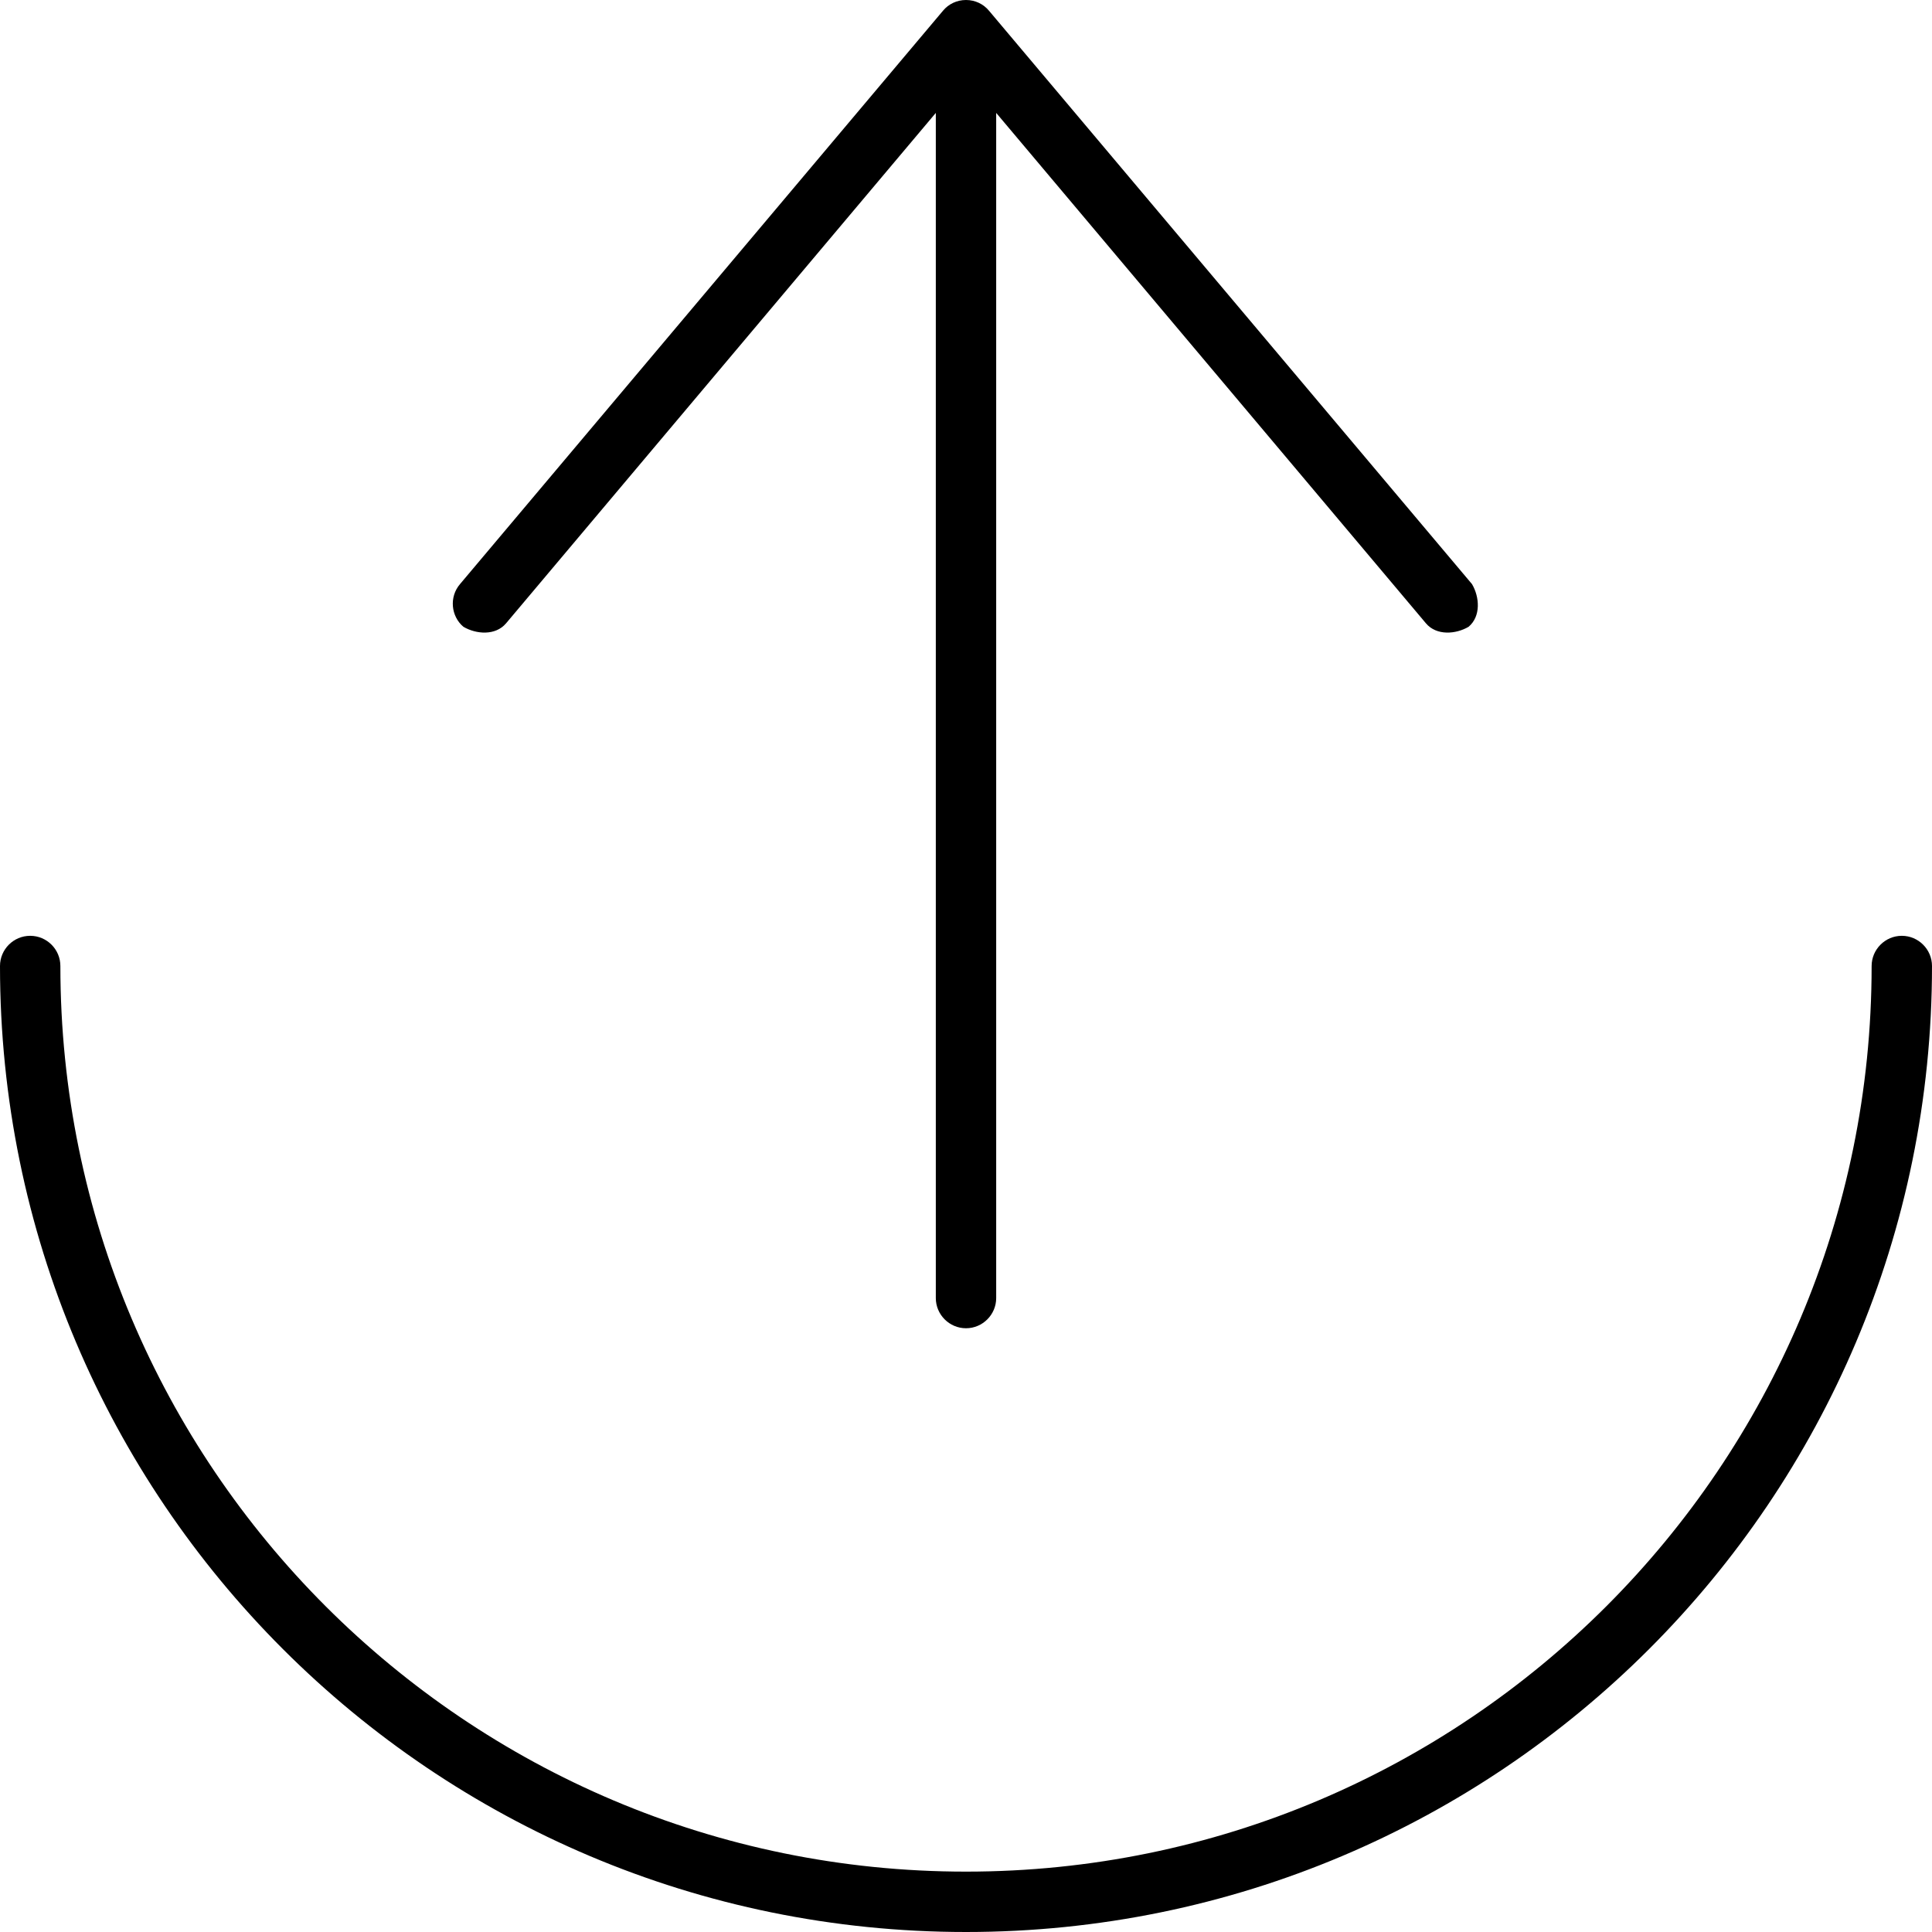
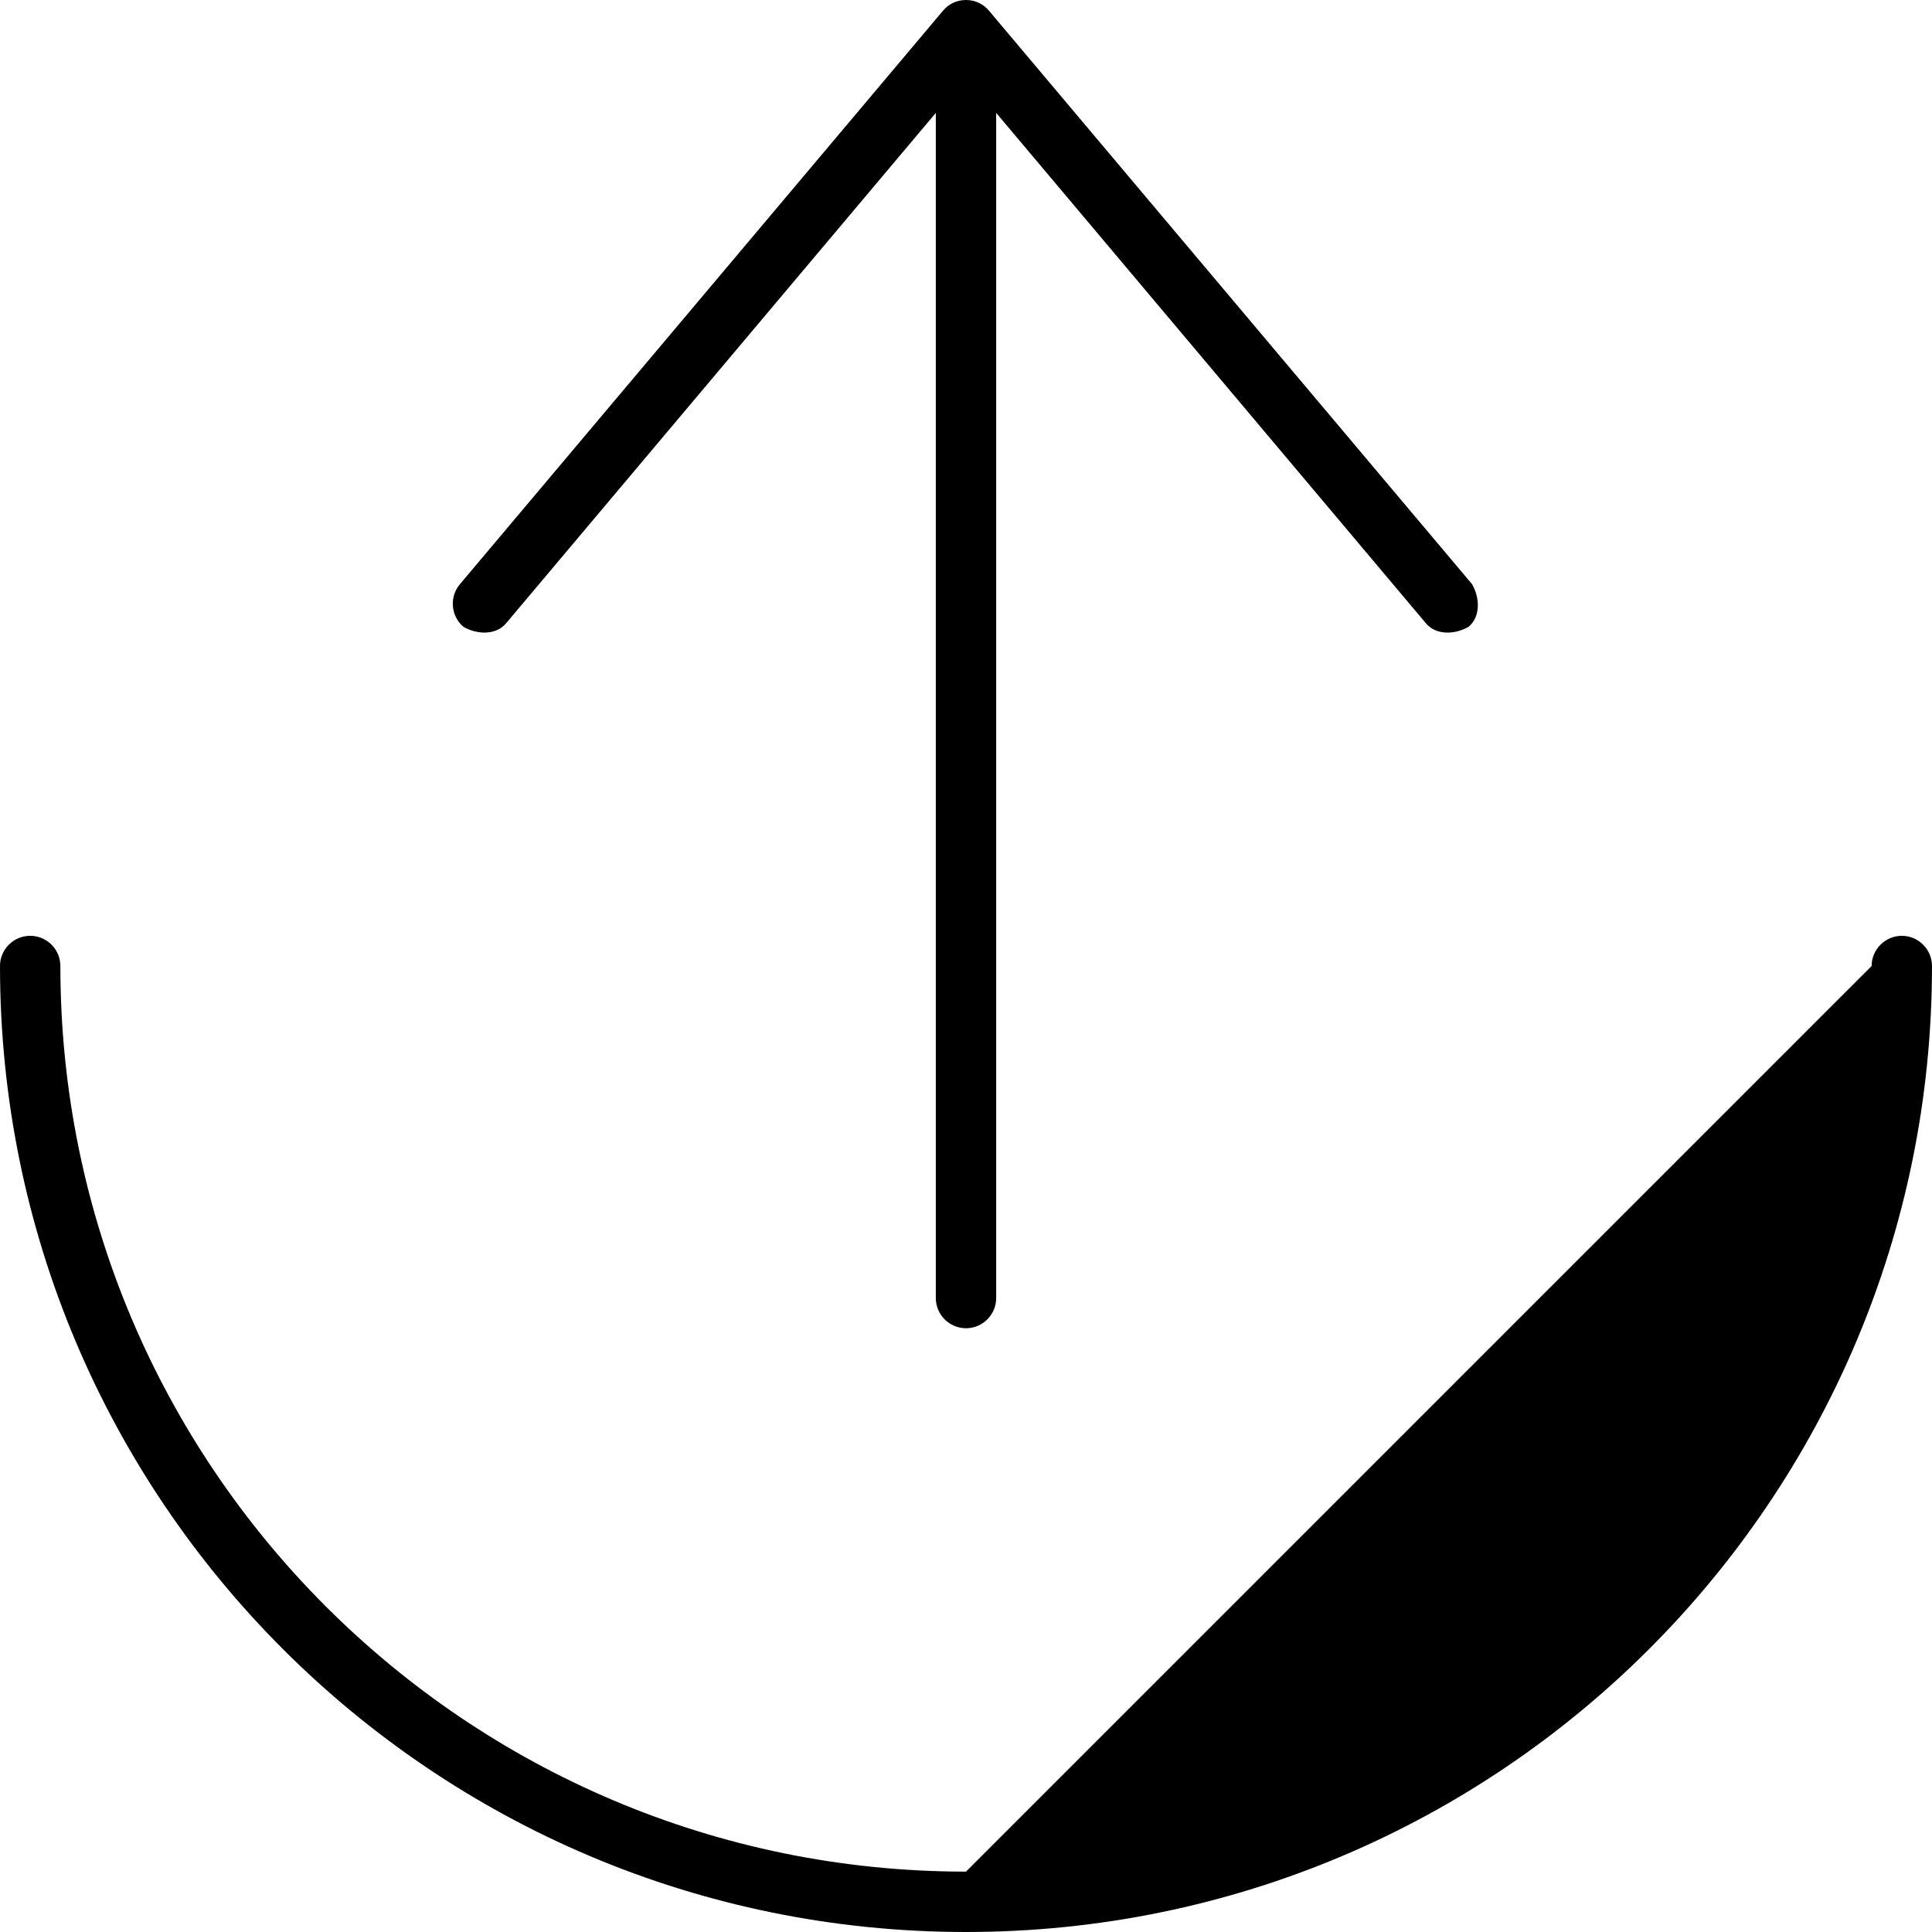
<svg xmlns="http://www.w3.org/2000/svg" viewBox="0 0 512 512">
-   <path d="M496 256C496 251.6 499.6 248 504 248C508.4 248 512 251.6 512 256C512 397.4 397.4 512 256 512C114.6 512 0 397.4 0 256C0 251.6 3.582 248 8 248C12.42 248 16 251.6 16 256C16 388.5 123.5 496 256 496C388.5 496 496 388.5 496 256zM249.9 2.847C251.4 1.042 253.6 0 256 0C258.4 0 260.6 1.042 262.1 2.847L390.1 154.8C392.1 158.2 392.5 163.3 389.2 166.1C385.8 168.1 380.7 168.5 377.9 165.2L264 29.92V344C264 348.4 260.4 352 256 352C251.6 352 248 348.4 248 344V29.92L134.1 165.2C131.3 168.5 126.2 168.1 122.8 166.1C119.5 163.3 119 158.2 121.9 154.8L249.9 2.847z" />
+   <path d="M496 256C496 251.6 499.6 248 504 248C508.4 248 512 251.6 512 256C512 397.4 397.4 512 256 512C114.6 512 0 397.4 0 256C0 251.6 3.582 248 8 248C12.42 248 16 251.6 16 256C16 388.5 123.5 496 256 496zM249.9 2.847C251.4 1.042 253.6 0 256 0C258.4 0 260.6 1.042 262.1 2.847L390.1 154.8C392.1 158.2 392.5 163.3 389.2 166.1C385.8 168.1 380.7 168.5 377.9 165.2L264 29.92V344C264 348.4 260.4 352 256 352C251.6 352 248 348.4 248 344V29.92L134.1 165.2C131.3 168.5 126.2 168.1 122.8 166.1C119.5 163.3 119 158.2 121.9 154.8L249.9 2.847z" />
</svg>